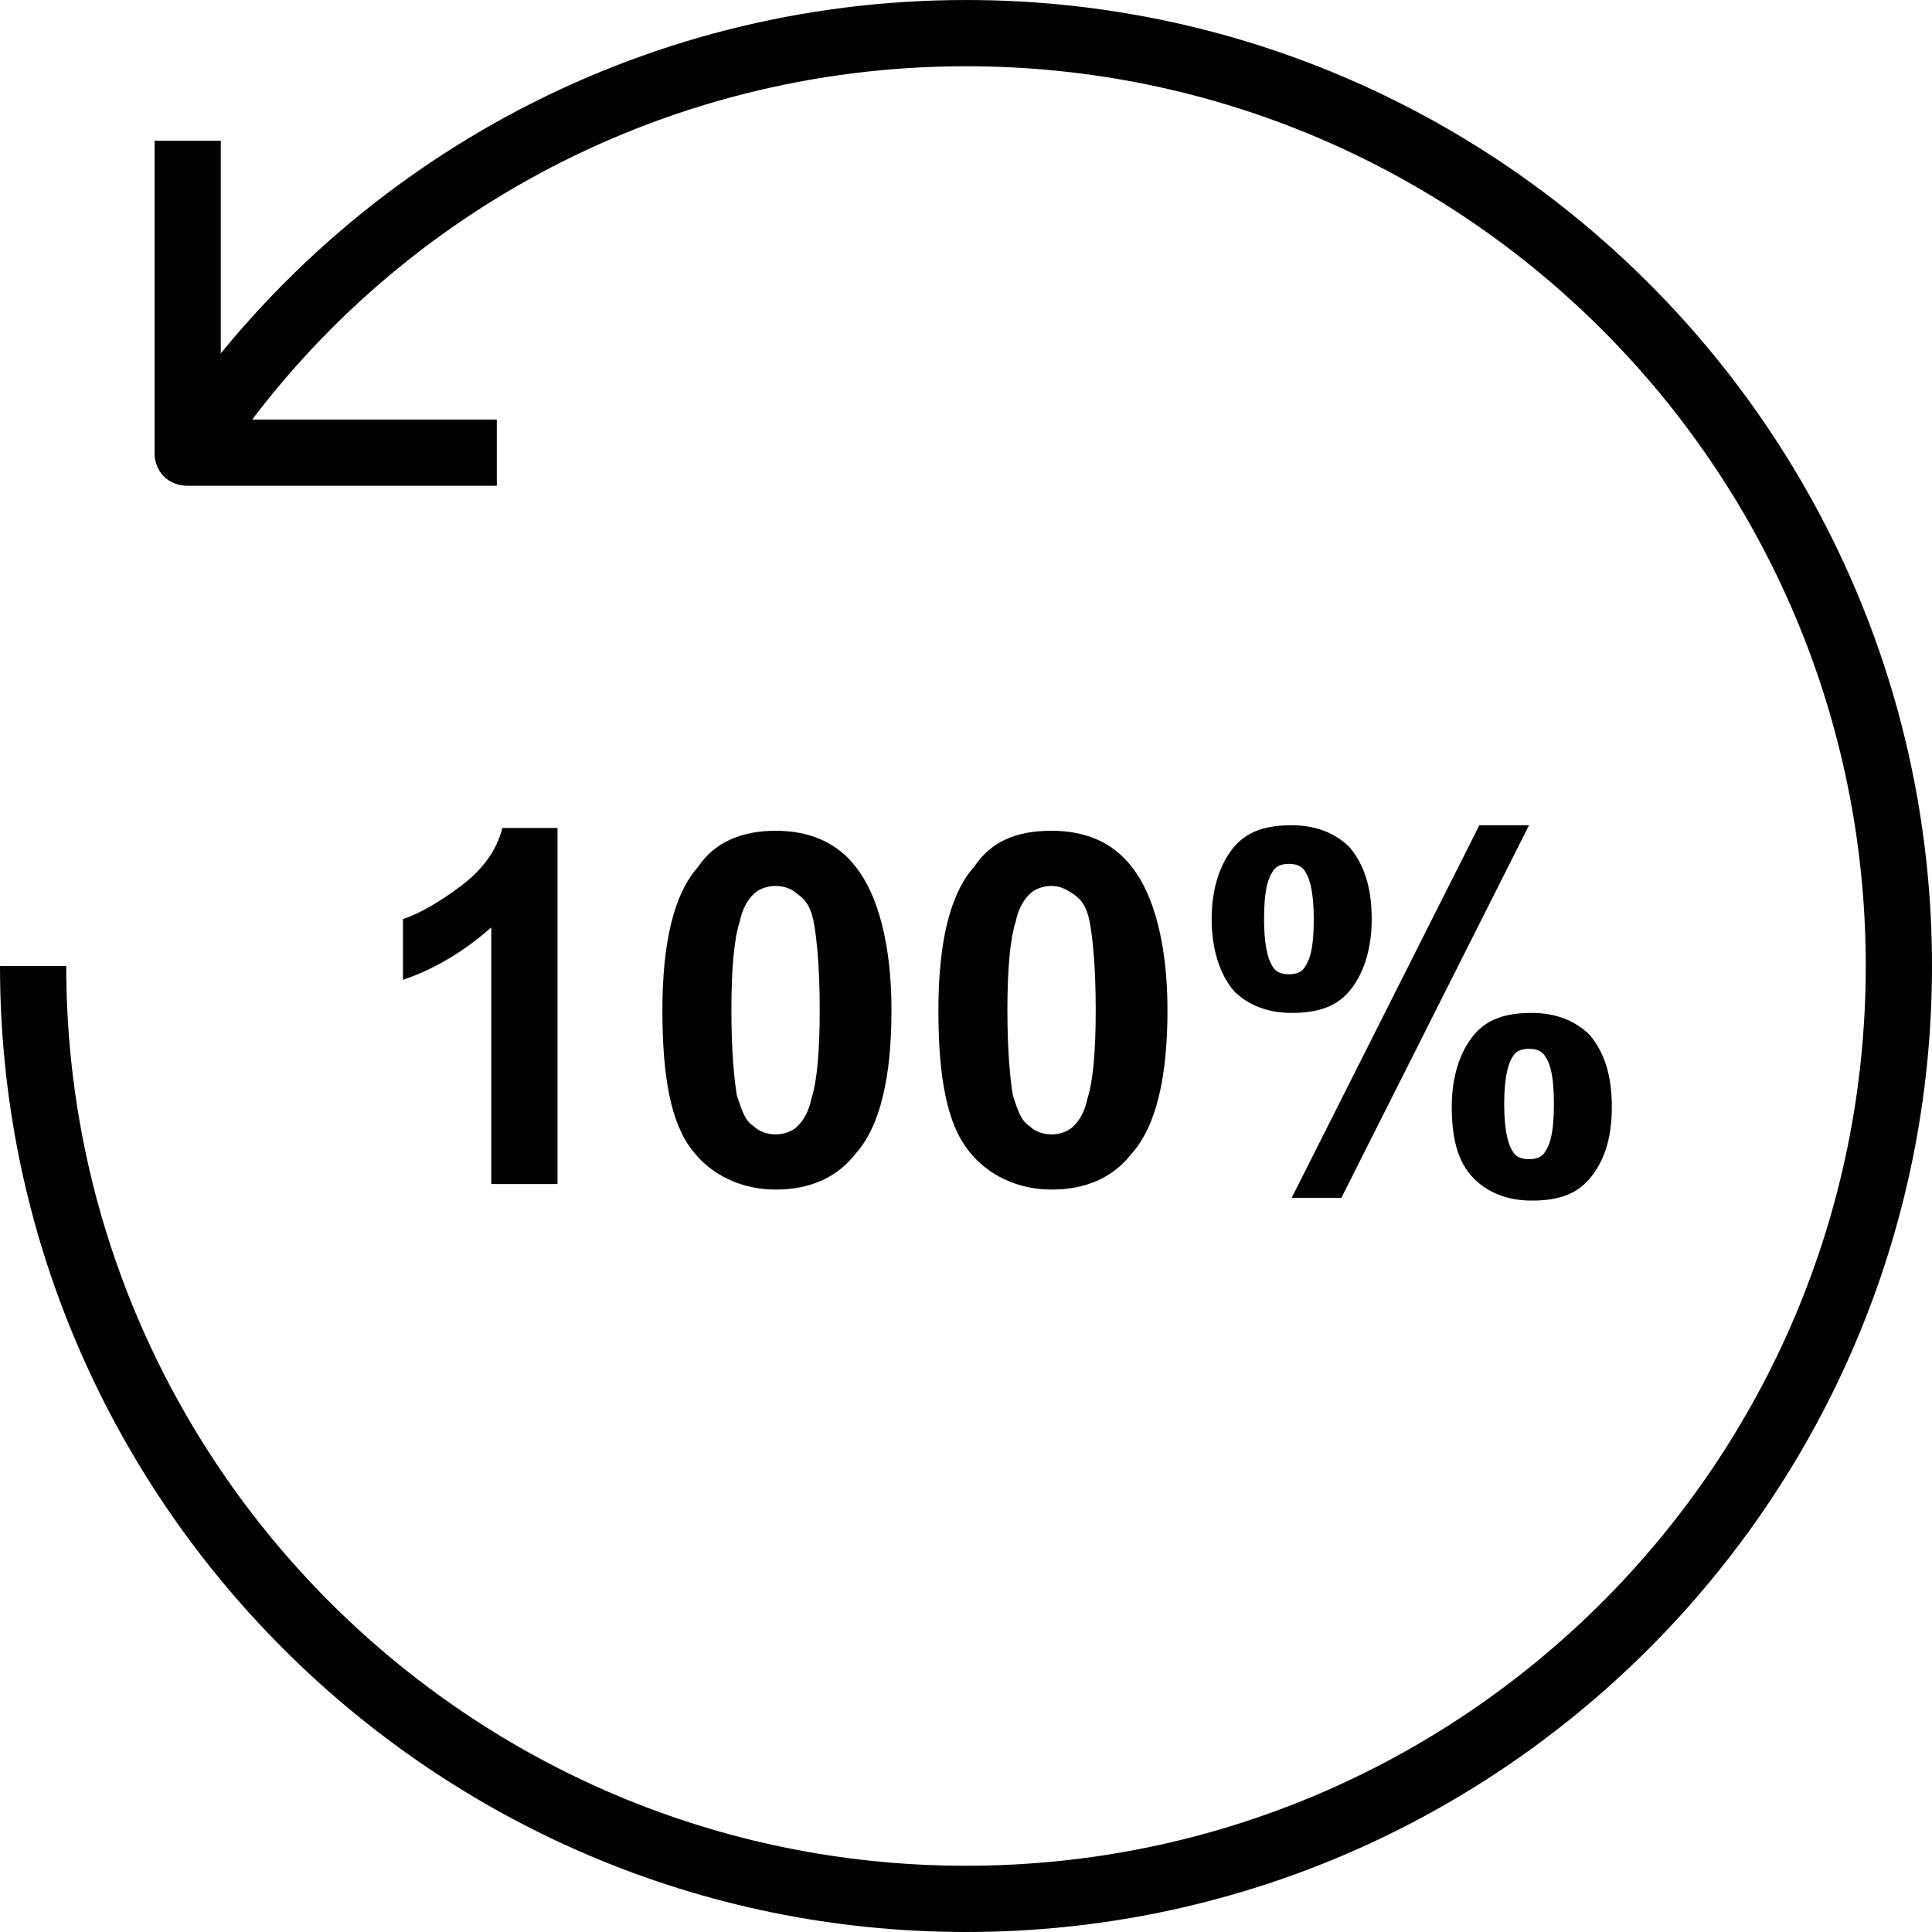
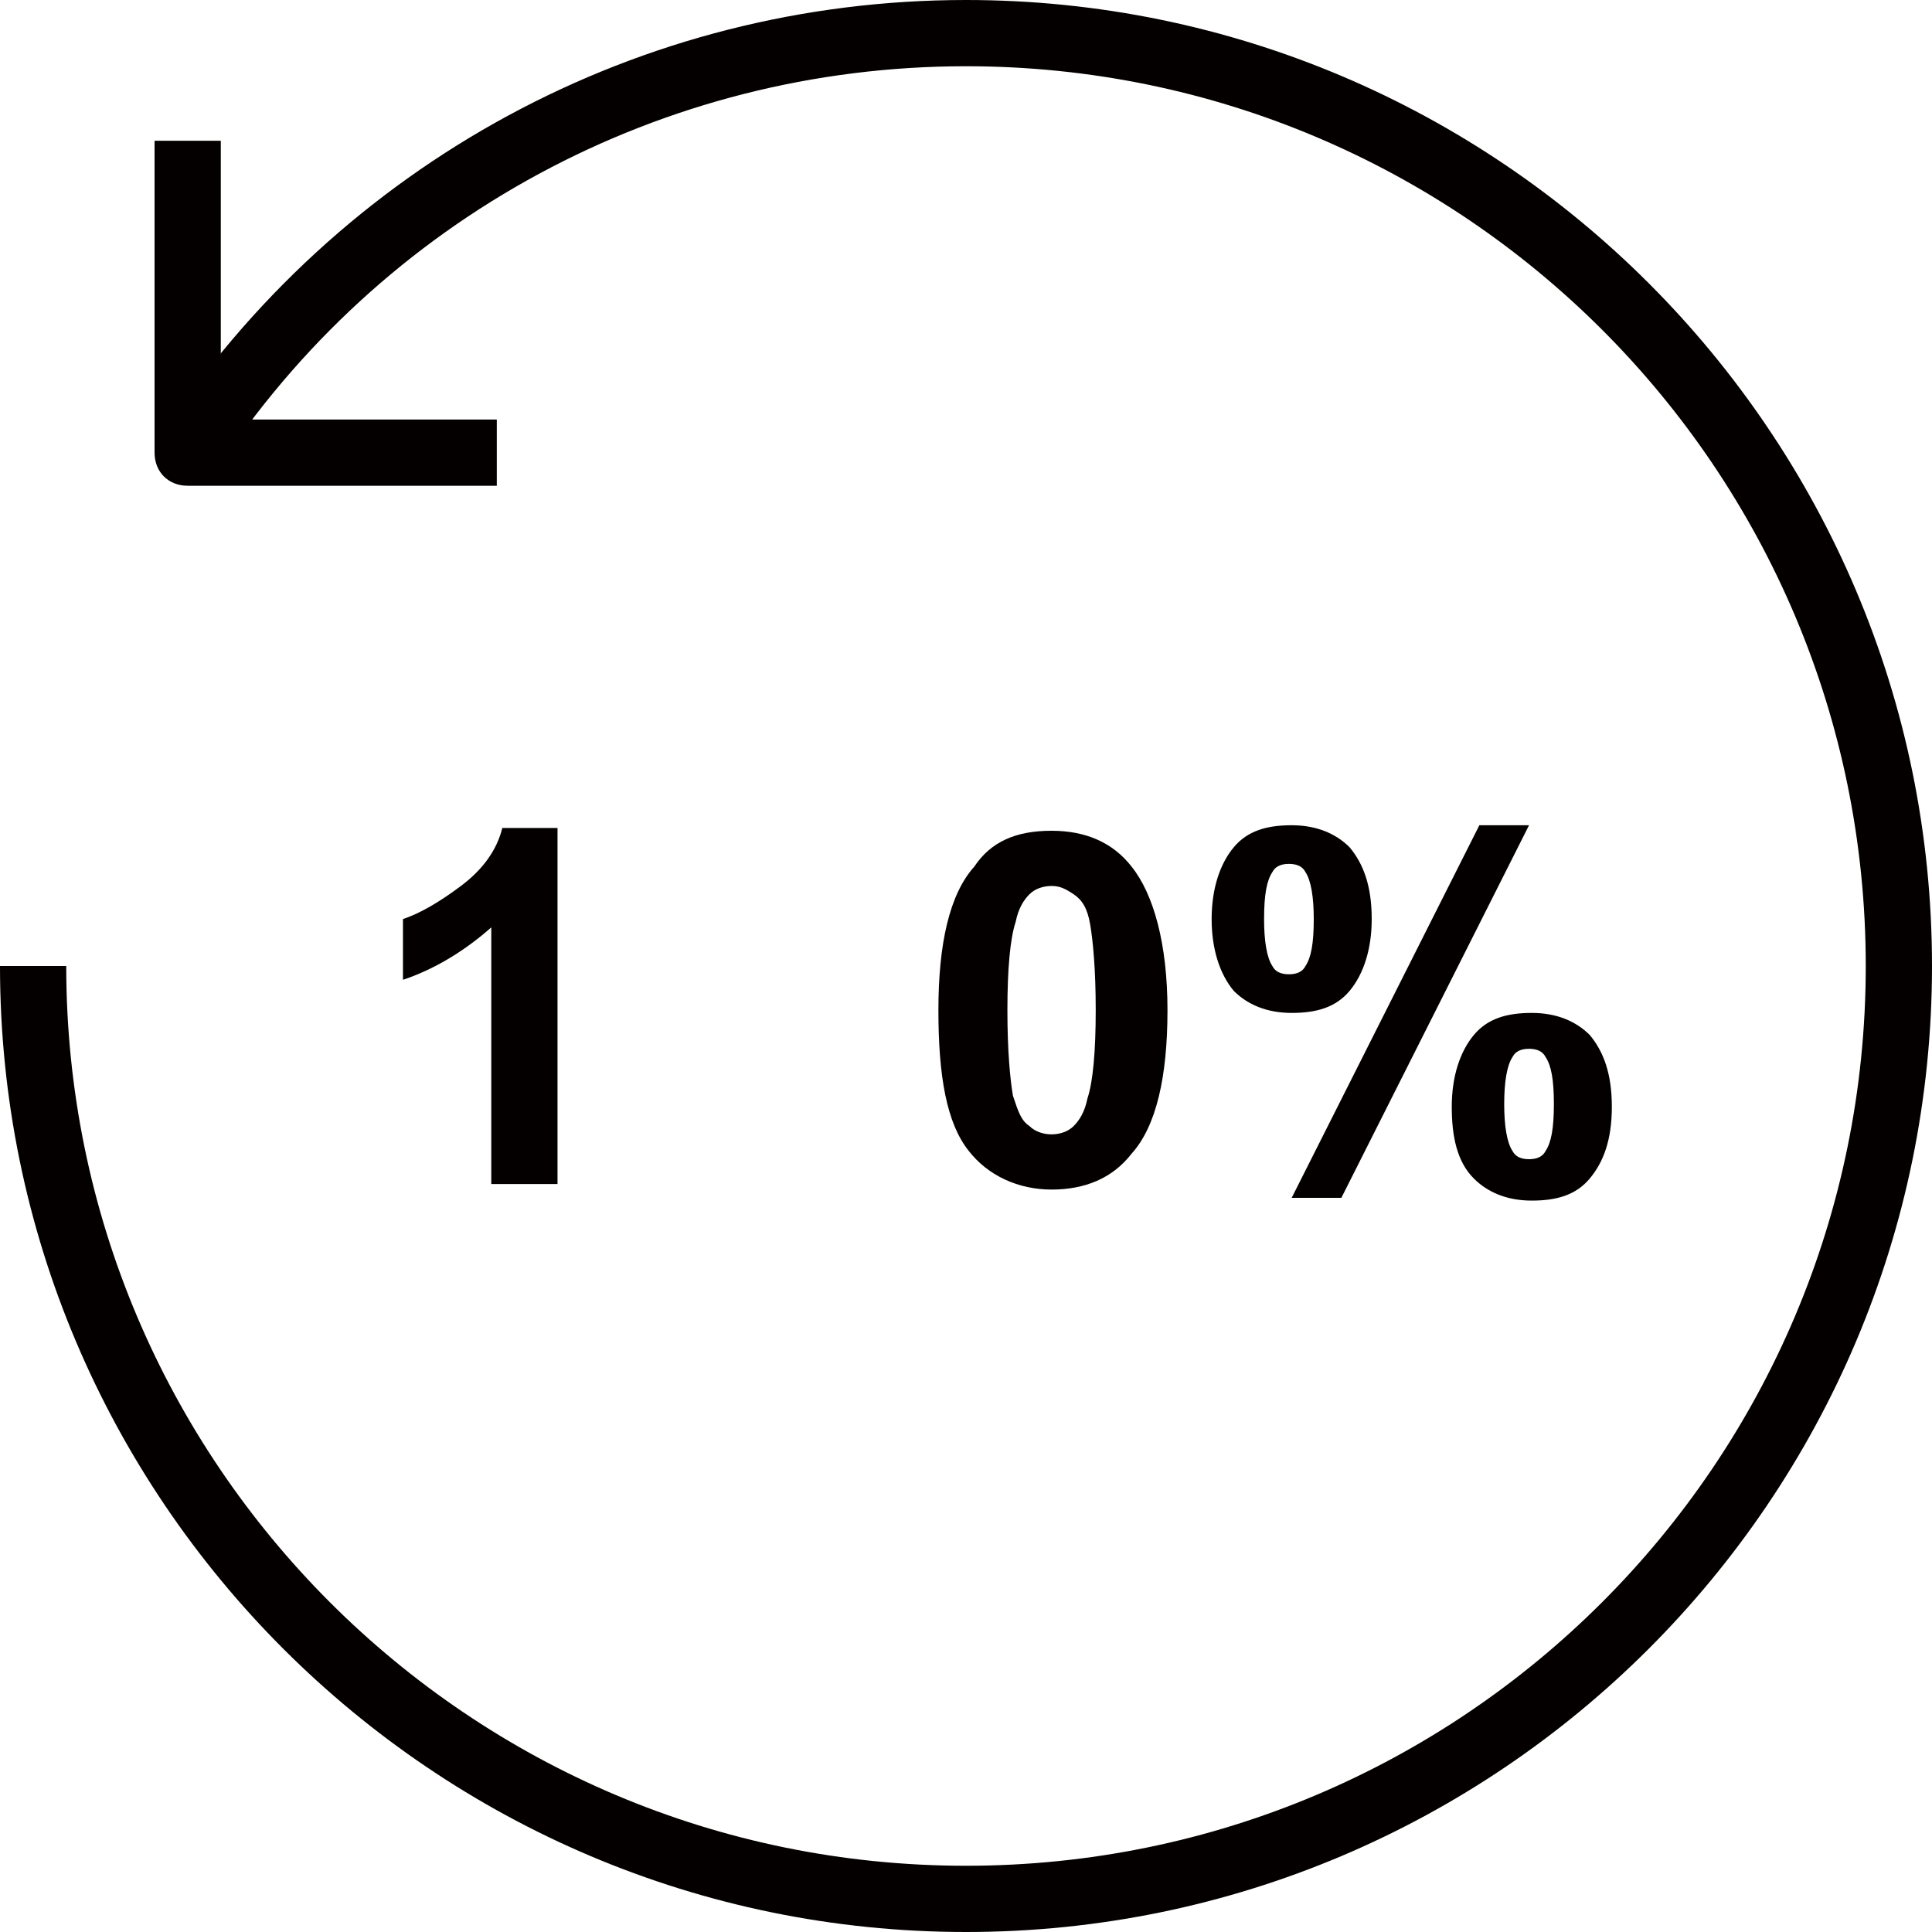
<svg xmlns="http://www.w3.org/2000/svg" version="1.1" id="레이어_1" x="0px" y="0px" viewBox="0 0 70 70" style="enable-background:new 0 0 70 70;" xml:space="preserve">
  <style type="text/css">
	.st0{fill:#040000;}
</style>
  <g>
    <path class="st0" d="M18,17.6H6.8c-0.7,0-1.2-0.5-1.2-1.2V5.1H8v10.1H18V17.6z" />
    <path class="st0" d="M35,70C15.7,70,0,54.3,0,35h2.4C2.4,53,17,67.6,35,67.6C53,67.6,67.6,53,67.6,35C67.6,17,53,2.4,35,2.4   c-11,0-21.2,5.5-27.2,14.7l-2-1.3C12.3,5.9,23.2,0,35,0c19.3,0,35,15.7,35,35S54.3,70,35,70z" />
    <g>
      <path class="st0" d="M20.3,42.9h-2.5v-9.3c-0.9,0.8-2,1.5-3.2,1.9v-2.2c0.6-0.2,1.3-0.6,2.1-1.2c0.8-0.6,1.3-1.3,1.5-2.1h2V42.9z" />
-       <path class="st0" d="M28.1,30.1c1.2,0,2.2,0.4,2.9,1.3c0.8,1,1.3,2.8,1.3,5.2c0,2.4-0.4,4.2-1.3,5.2c-0.7,0.9-1.7,1.3-2.9,1.3    c-1.2,0-2.3-0.5-3-1.4c-0.8-1-1.1-2.7-1.1-5.1c0-2.4,0.4-4.2,1.3-5.2C25.9,30.5,26.9,30.1,28.1,30.1z M28.1,32.1    c-0.3,0-0.6,0.1-0.8,0.3c-0.2,0.2-0.4,0.5-0.5,1c-0.2,0.6-0.3,1.7-0.3,3.2c0,1.5,0.1,2.5,0.2,3.1c0.2,0.6,0.3,0.9,0.6,1.1    c0.2,0.2,0.5,0.3,0.8,0.3s0.6-0.1,0.8-0.3c0.2-0.2,0.4-0.5,0.5-1c0.2-0.6,0.3-1.7,0.3-3.2c0-1.5-0.1-2.5-0.2-3.1s-0.3-0.9-0.6-1.1    C28.7,32.2,28.4,32.1,28.1,32.1z" />
      <path class="st0" d="M38.1,30.1c1.2,0,2.2,0.4,2.9,1.3c0.8,1,1.3,2.8,1.3,5.2c0,2.4-0.4,4.2-1.3,5.2c-0.7,0.9-1.7,1.3-2.9,1.3    c-1.2,0-2.3-0.5-3-1.4c-0.8-1-1.1-2.7-1.1-5.1c0-2.4,0.4-4.2,1.3-5.2C35.9,30.5,36.8,30.1,38.1,30.1z M38.1,32.1    c-0.3,0-0.6,0.1-0.8,0.3c-0.2,0.2-0.4,0.5-0.5,1c-0.2,0.6-0.3,1.7-0.3,3.2c0,1.5,0.1,2.5,0.2,3.1c0.2,0.6,0.3,0.9,0.6,1.1    c0.2,0.2,0.5,0.3,0.8,0.3c0.3,0,0.6-0.1,0.8-0.3c0.2-0.2,0.4-0.5,0.5-1c0.2-0.6,0.3-1.7,0.3-3.2c0-1.5-0.1-2.5-0.2-3.1    s-0.3-0.9-0.6-1.1C38.6,32.2,38.4,32.1,38.1,32.1z" />
      <path class="st0" d="M43.9,33.3c0-1.1,0.3-2,0.8-2.6s1.2-0.8,2.1-0.8c0.9,0,1.6,0.3,2.1,0.8c0.5,0.6,0.8,1.4,0.8,2.6    c0,1.1-0.3,2-0.8,2.6c-0.5,0.6-1.2,0.8-2.1,0.8c-0.9,0-1.6-0.3-2.1-0.8C44.2,35.3,43.9,34.4,43.9,33.3z M45.8,33.3    c0,0.8,0.1,1.4,0.3,1.7c0.1,0.2,0.3,0.3,0.6,0.3c0.3,0,0.5-0.1,0.6-0.3c0.2-0.3,0.3-0.8,0.3-1.7c0-0.8-0.1-1.4-0.3-1.7    c-0.1-0.2-0.3-0.3-0.6-0.3c-0.3,0-0.5,0.1-0.6,0.3C45.9,31.9,45.8,32.4,45.8,33.3z M48.6,43.4h-1.8l6.8-13.5h1.8L48.6,43.4z     M52.6,40.1c0-1.1,0.3-2,0.8-2.6c0.5-0.6,1.2-0.8,2.1-0.8c0.9,0,1.6,0.3,2.1,0.8c0.5,0.6,0.8,1.4,0.8,2.6c0,1.2-0.3,2-0.8,2.6    c-0.5,0.6-1.2,0.8-2.1,0.8c-0.9,0-1.6-0.3-2.1-0.8C52.8,42.1,52.6,41.2,52.6,40.1z M54.5,40c0,0.8,0.1,1.4,0.3,1.7    c0.1,0.2,0.3,0.3,0.6,0.3c0.3,0,0.5-0.1,0.6-0.3c0.2-0.3,0.3-0.8,0.3-1.7s-0.1-1.4-0.3-1.7c-0.1-0.2-0.3-0.3-0.6-0.3    s-0.5,0.1-0.6,0.3C54.6,38.6,54.5,39.2,54.5,40z" />
    </g>
  </g>
</svg>